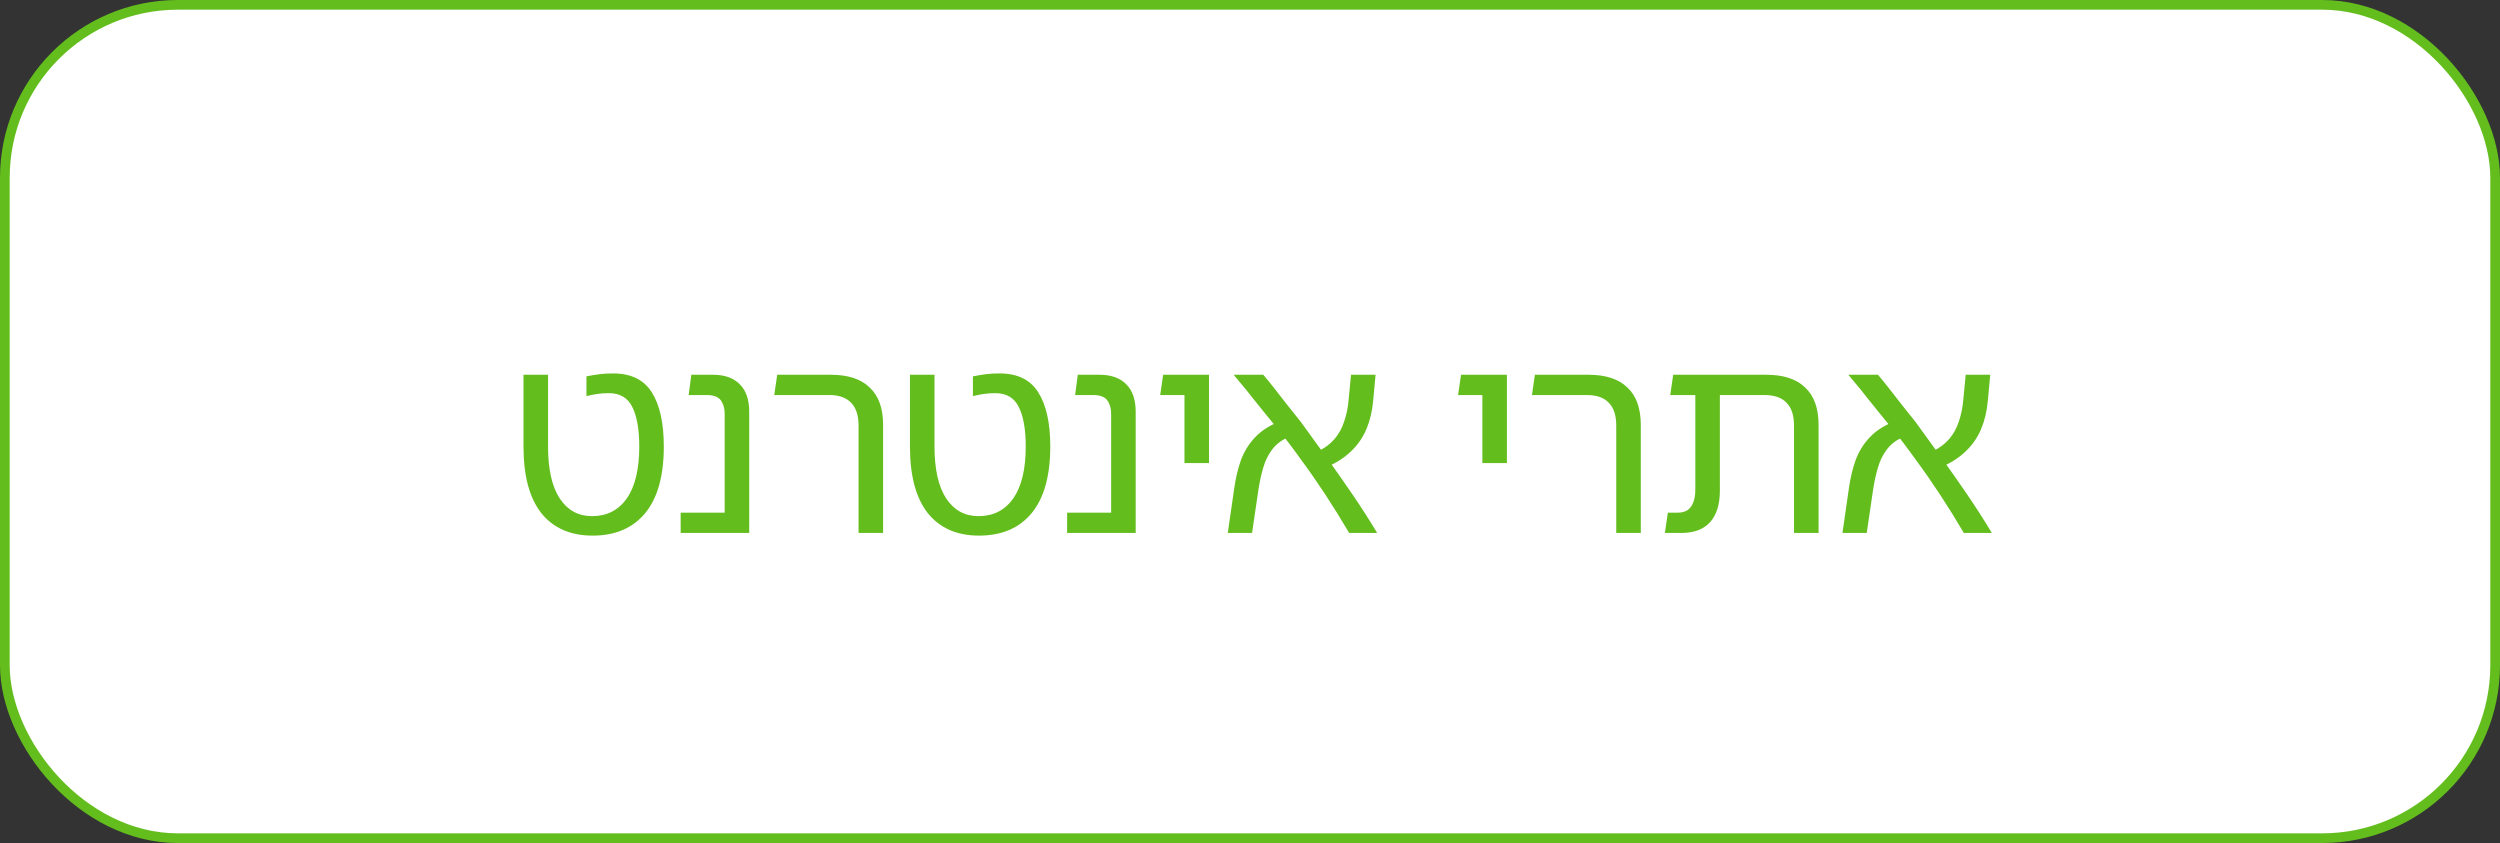
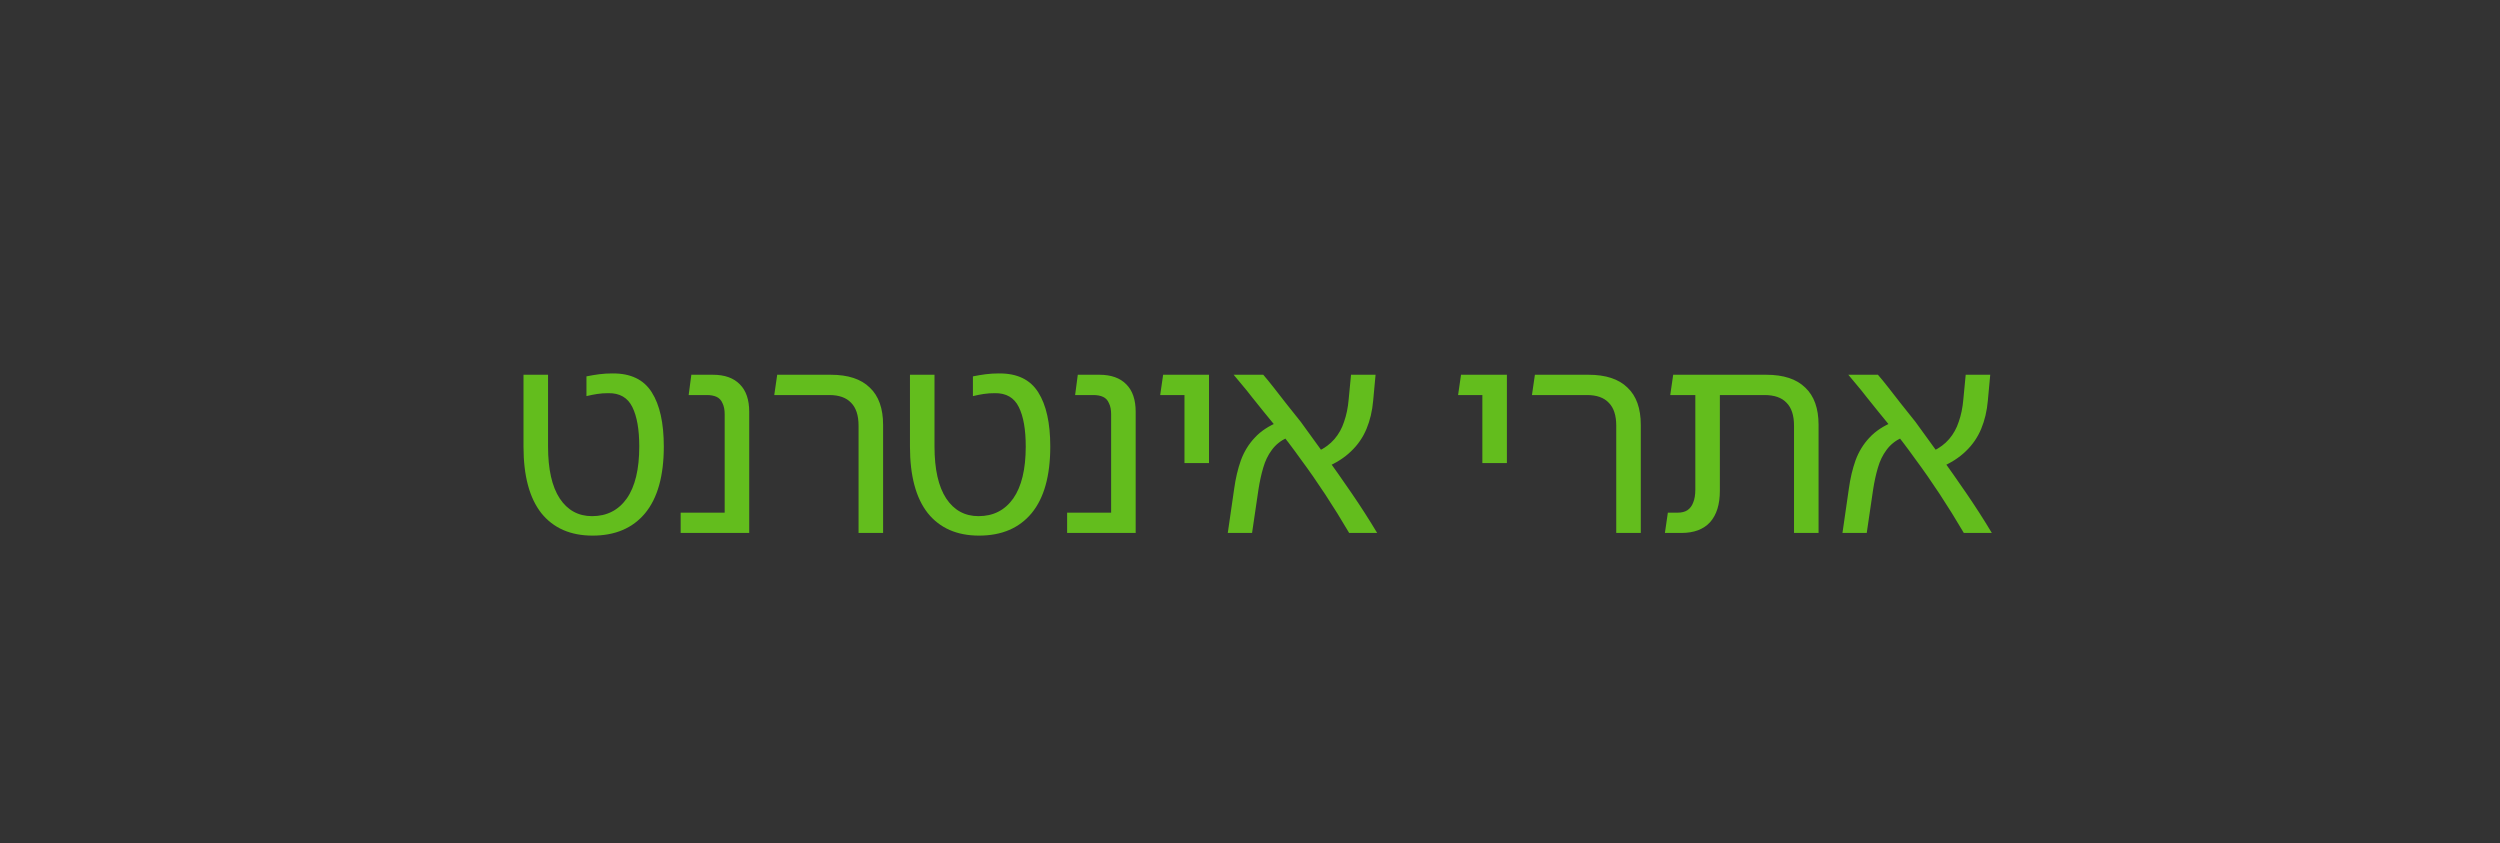
<svg xmlns="http://www.w3.org/2000/svg" width="258" height="87" viewBox="0 0 258 87" fill="none">
  <rect x="0" y="0" width="258" height="87" fill="#333333" stroke="none" />
-   <rect x="0.5" y="0.5" width="257" height="86" rx="17.85" fill="white" stroke="#63BD1D" />
  <path d="M61.155 55.275C58.879 55.275 57.117 54.505 55.87 52.963C54.64 51.403 54.025 49.109 54.025 46.081V38.675H56.558V46.081C56.558 48.43 56.961 50.219 57.769 51.449C58.577 52.66 59.687 53.266 61.1 53.266C62.623 53.266 63.816 52.66 64.679 51.449C65.541 50.219 65.972 48.43 65.972 46.081C65.972 44.319 65.734 42.961 65.257 42.007C64.78 41.034 63.954 40.557 62.779 40.575C62.375 40.575 61.99 40.602 61.623 40.658C61.274 40.713 60.907 40.786 60.522 40.878V38.841C60.981 38.749 61.421 38.675 61.843 38.62C62.284 38.565 62.733 38.538 63.192 38.538C65.082 38.52 66.441 39.171 67.266 40.492C68.092 41.795 68.505 43.658 68.505 46.081C68.505 49.109 67.863 51.403 66.578 52.963C65.293 54.505 63.486 55.275 61.155 55.275ZM74.786 55V42.75C74.786 42.291 74.713 41.915 74.566 41.621C74.438 41.309 74.236 41.089 73.96 40.96C73.685 40.832 73.346 40.768 72.942 40.768H71.07L71.345 38.675H73.575C74.786 38.675 75.713 39.006 76.355 39.667C76.998 40.309 77.319 41.254 77.319 42.502V55H74.786ZM70.244 55V52.908H75.997V55H70.244ZM88.603 55V43.934C88.603 42.869 88.346 42.08 87.832 41.566C87.337 41.034 86.584 40.768 85.575 40.768H79.904L80.207 38.675H85.74C87.52 38.675 88.86 39.116 89.759 39.997C90.677 40.859 91.136 42.144 91.136 43.851V55H88.603ZM101.038 55.275C98.762 55.275 97.001 54.505 95.753 52.963C94.523 51.403 93.908 49.109 93.908 46.081V38.675H96.441V46.081C96.441 48.43 96.845 50.219 97.652 51.449C98.46 52.66 99.57 53.266 100.983 53.266C102.506 53.266 103.699 52.66 104.562 51.449C105.424 50.219 105.856 48.43 105.856 46.081C105.856 44.319 105.617 42.961 105.14 42.007C104.663 41.034 103.837 40.557 102.662 40.575C102.259 40.575 101.873 40.602 101.506 40.658C101.157 40.713 100.79 40.786 100.405 40.878V38.841C100.864 38.749 101.304 38.675 101.726 38.62C102.167 38.565 102.616 38.538 103.075 38.538C104.966 38.52 106.324 39.171 107.149 40.492C107.975 41.795 108.388 43.658 108.388 46.081C108.388 49.109 107.746 51.403 106.461 52.963C105.177 54.505 103.369 55.275 101.038 55.275ZM114.669 55V42.75C114.669 42.291 114.596 41.915 114.449 41.621C114.321 41.309 114.119 41.089 113.843 40.96C113.568 40.832 113.229 40.768 112.825 40.768H110.953L111.228 38.675H113.458C114.669 38.675 115.596 39.006 116.238 39.667C116.881 40.309 117.202 41.254 117.202 42.502V55H114.669ZM110.127 55V52.908H115.881V55H110.127ZM122.237 47.788V38.675H124.77V47.788H122.237ZM119.732 40.768L120.035 38.675H123.669V40.768H119.732ZM139.233 55C138.425 53.624 137.6 52.293 136.755 51.008C135.911 49.724 135.067 48.512 134.223 47.375C133.397 46.218 132.58 45.145 131.773 44.154C131.314 43.585 130.864 43.034 130.424 42.502C129.983 41.951 129.57 41.438 129.185 40.96C128.818 40.483 128.469 40.052 128.139 39.667C127.827 39.281 127.552 38.951 127.313 38.675H130.369C130.717 39.079 131.085 39.529 131.47 40.024C131.855 40.52 132.277 41.061 132.736 41.649C133.195 42.218 133.7 42.851 134.25 43.548C135.039 44.631 135.884 45.796 136.783 47.044C137.682 48.292 138.591 49.586 139.508 50.926C140.426 52.266 141.298 53.624 142.123 55H139.233ZM126.707 55L127.368 50.43C127.515 49.366 127.744 48.393 128.056 47.512C128.387 46.613 128.864 45.833 129.488 45.172C130.112 44.493 130.947 43.943 131.993 43.521L132.819 45.172C132.158 45.484 131.635 45.906 131.25 46.439C130.864 46.953 130.571 47.558 130.369 48.255C130.167 48.934 130.002 49.687 129.873 50.513L129.213 55H126.707ZM136.838 48.228L136.012 46.576C136.71 46.246 137.278 45.824 137.719 45.31C138.159 44.796 138.49 44.2 138.71 43.521C138.949 42.842 139.105 42.089 139.178 41.263L139.426 38.675H141.958L141.711 41.346C141.619 42.41 141.389 43.383 141.022 44.264C140.655 45.145 140.123 45.916 139.426 46.576C138.747 47.237 137.884 47.788 136.838 48.228ZM152.98 47.788V38.675H155.512V47.788H152.98ZM150.475 40.768L150.778 38.675H154.411V40.768H150.475ZM166.797 55V43.934C166.797 42.869 166.54 42.08 166.026 41.566C165.531 41.034 164.778 40.768 163.769 40.768H158.098L158.401 38.675H163.934C165.714 38.675 167.054 39.116 167.953 39.997C168.871 40.859 169.33 42.144 169.33 43.851V55H166.797ZM185.143 55V43.934C185.143 42.869 184.886 42.08 184.372 41.566C183.877 41.034 183.115 40.768 182.087 40.768H174.958V38.675H182.28C184.06 38.675 185.4 39.116 186.299 39.997C187.217 40.859 187.676 42.144 187.676 43.851V55H185.143ZM171.819 55L172.122 52.908H173.113C173.535 52.908 173.875 52.825 174.132 52.66C174.407 52.477 174.609 52.21 174.737 51.862C174.884 51.513 174.958 51.063 174.958 50.513V39.226H177.49V50.651C177.49 52.064 177.151 53.146 176.472 53.899C175.793 54.633 174.811 55 173.526 55H171.819ZM172.37 40.768L172.673 38.675H176.169V40.768H172.37ZM202.667 55C201.86 53.624 201.034 52.293 200.189 51.008C199.345 49.724 198.501 48.512 197.657 47.375C196.831 46.218 196.014 45.145 195.207 44.154C194.748 43.585 194.298 43.034 193.858 42.502C193.417 41.951 193.005 41.438 192.619 40.96C192.252 40.483 191.903 40.052 191.573 39.667C191.261 39.281 190.986 38.951 190.747 38.675H193.803C194.152 39.079 194.519 39.529 194.904 40.024C195.289 40.52 195.711 41.061 196.17 41.649C196.629 42.218 197.134 42.851 197.684 43.548C198.474 44.631 199.318 45.796 200.217 47.044C201.116 48.292 202.025 49.586 202.942 50.926C203.86 52.266 204.732 53.624 205.558 55H202.667ZM190.142 55L190.802 50.43C190.949 49.366 191.178 48.393 191.49 47.512C191.821 46.613 192.298 45.833 192.922 45.172C193.546 44.493 194.381 43.943 195.427 43.521L196.253 45.172C195.592 45.484 195.069 45.906 194.684 46.439C194.298 46.953 194.005 47.558 193.803 48.255C193.601 48.934 193.436 49.687 193.307 50.513L192.647 55H190.142ZM200.272 48.228L199.446 46.576C200.144 46.246 200.713 45.824 201.153 45.31C201.593 44.796 201.924 44.2 202.144 43.521C202.383 42.842 202.539 42.089 202.612 41.263L202.86 38.675H205.392L205.145 41.346C205.053 42.41 204.823 43.383 204.456 44.264C204.089 45.145 203.557 45.916 202.86 46.576C202.181 47.237 201.318 47.788 200.272 48.228Z" fill="#63BD1D" />
</svg>